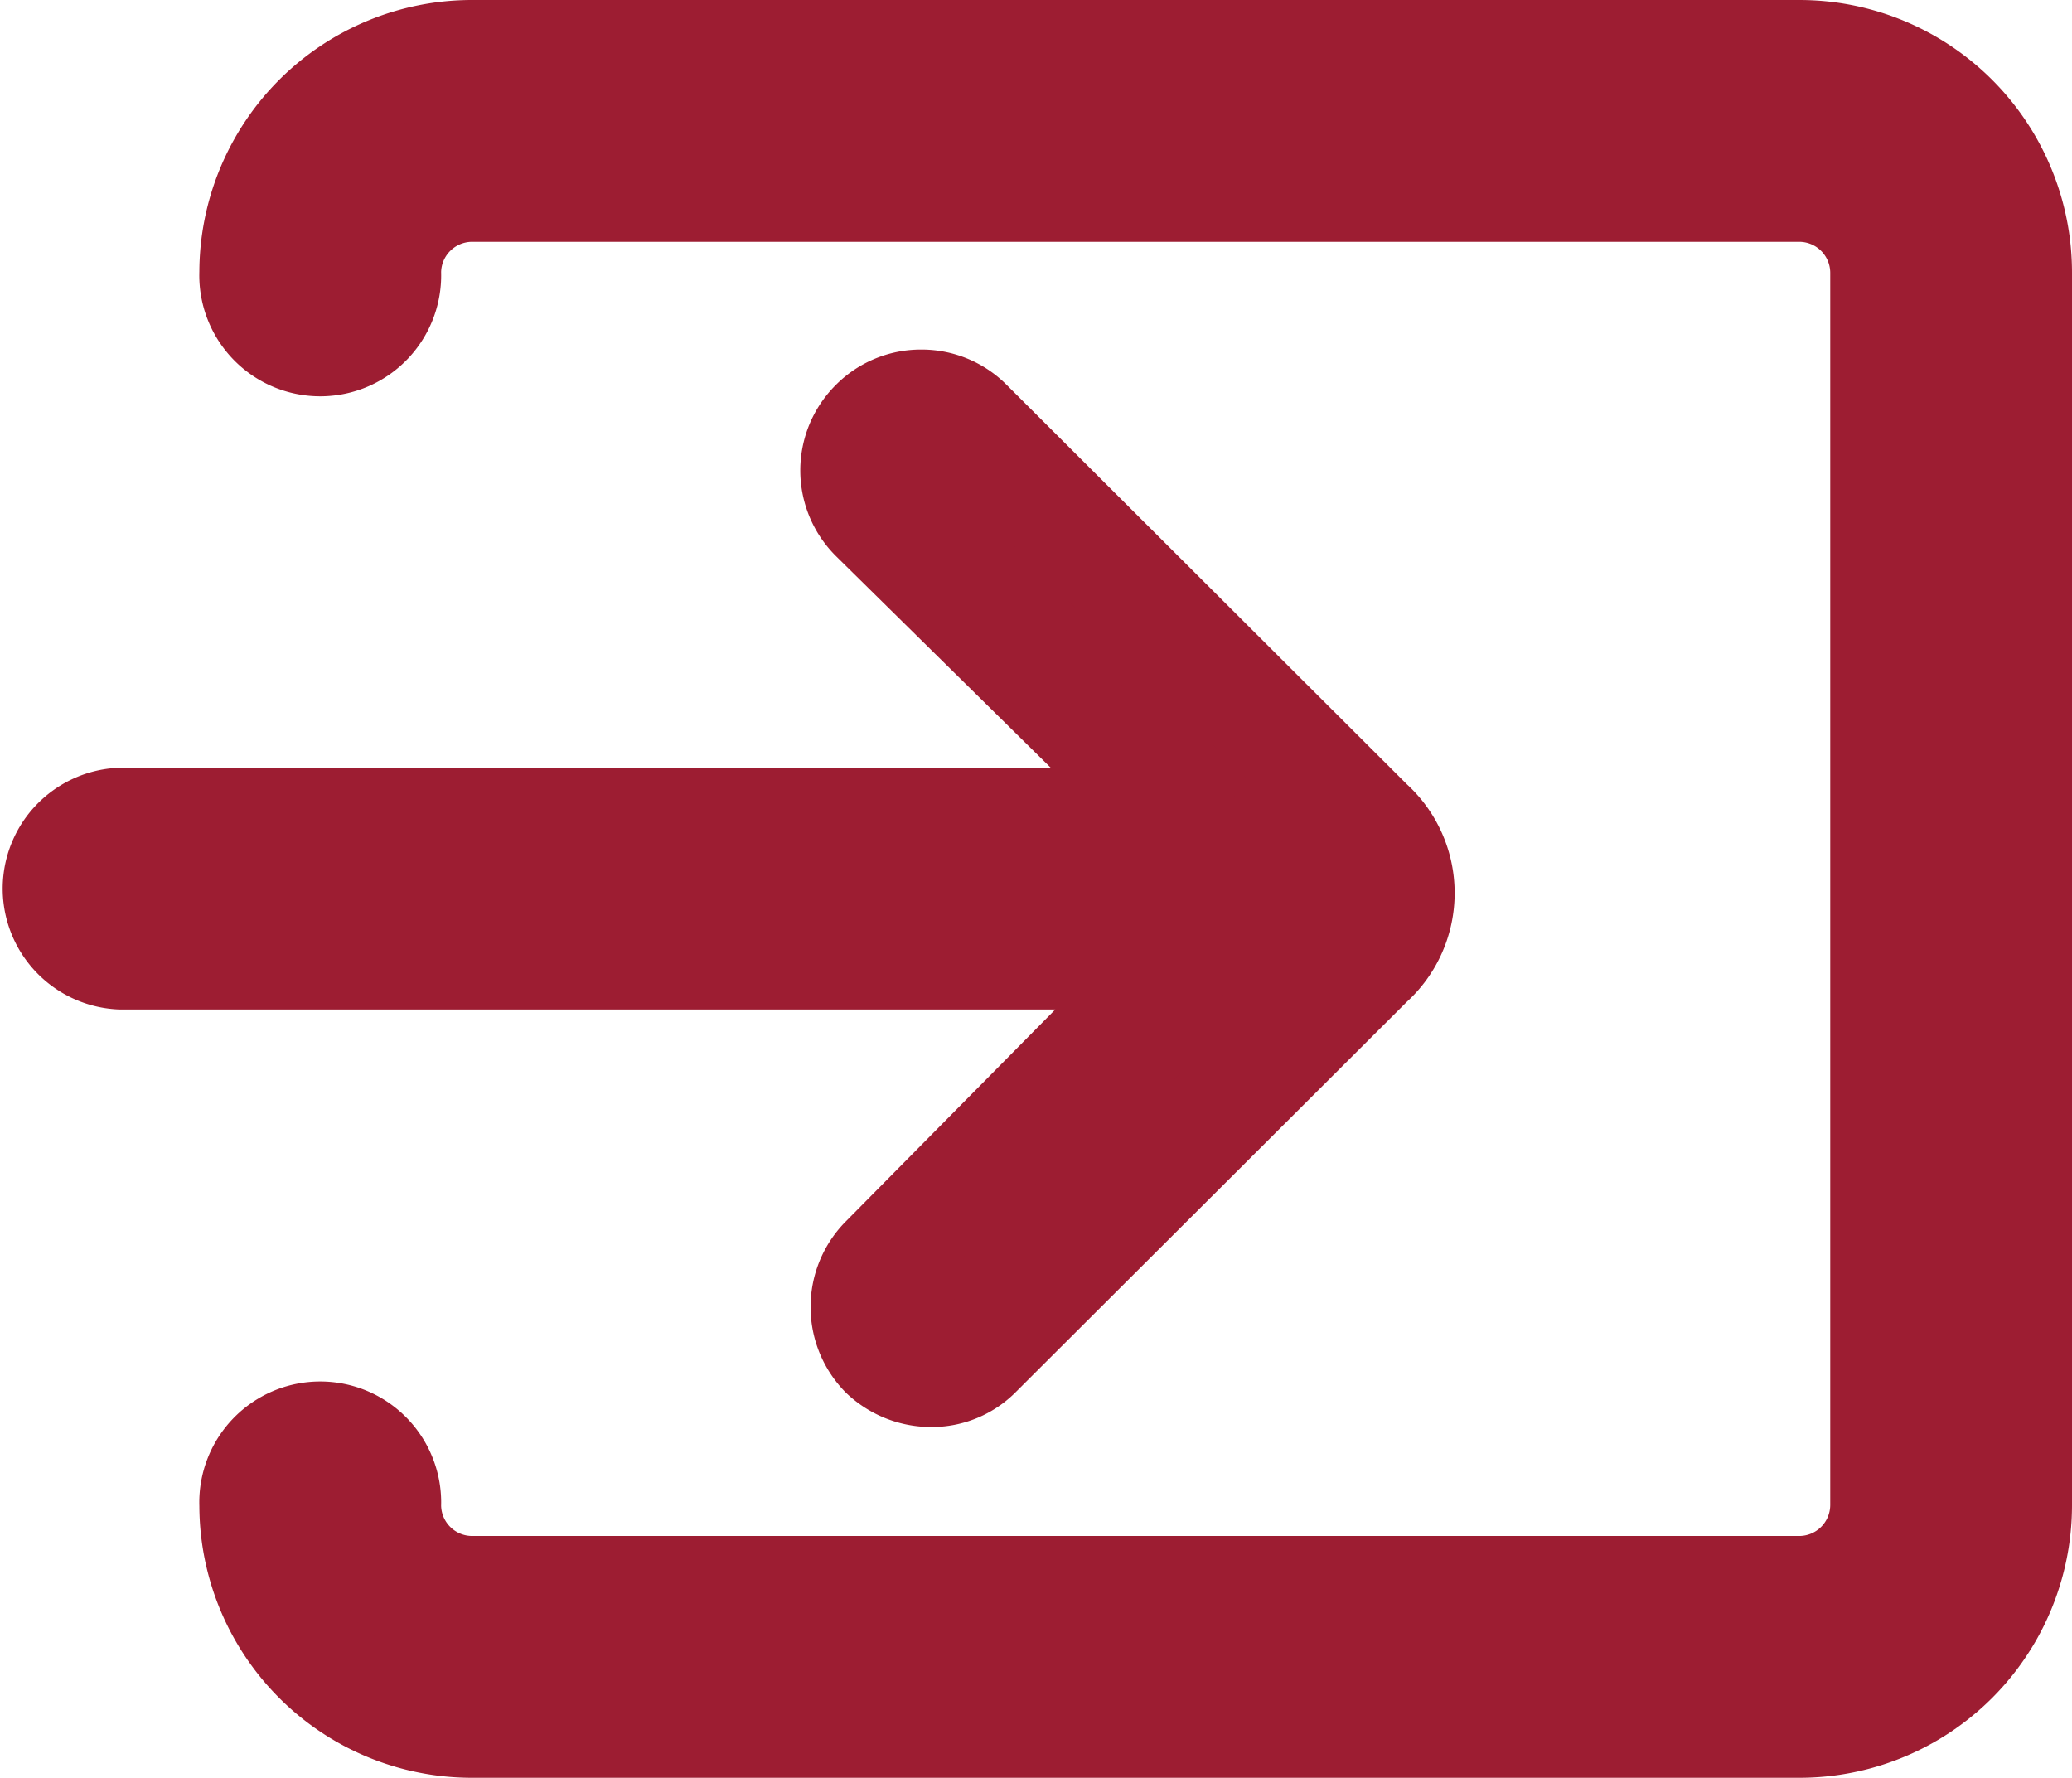
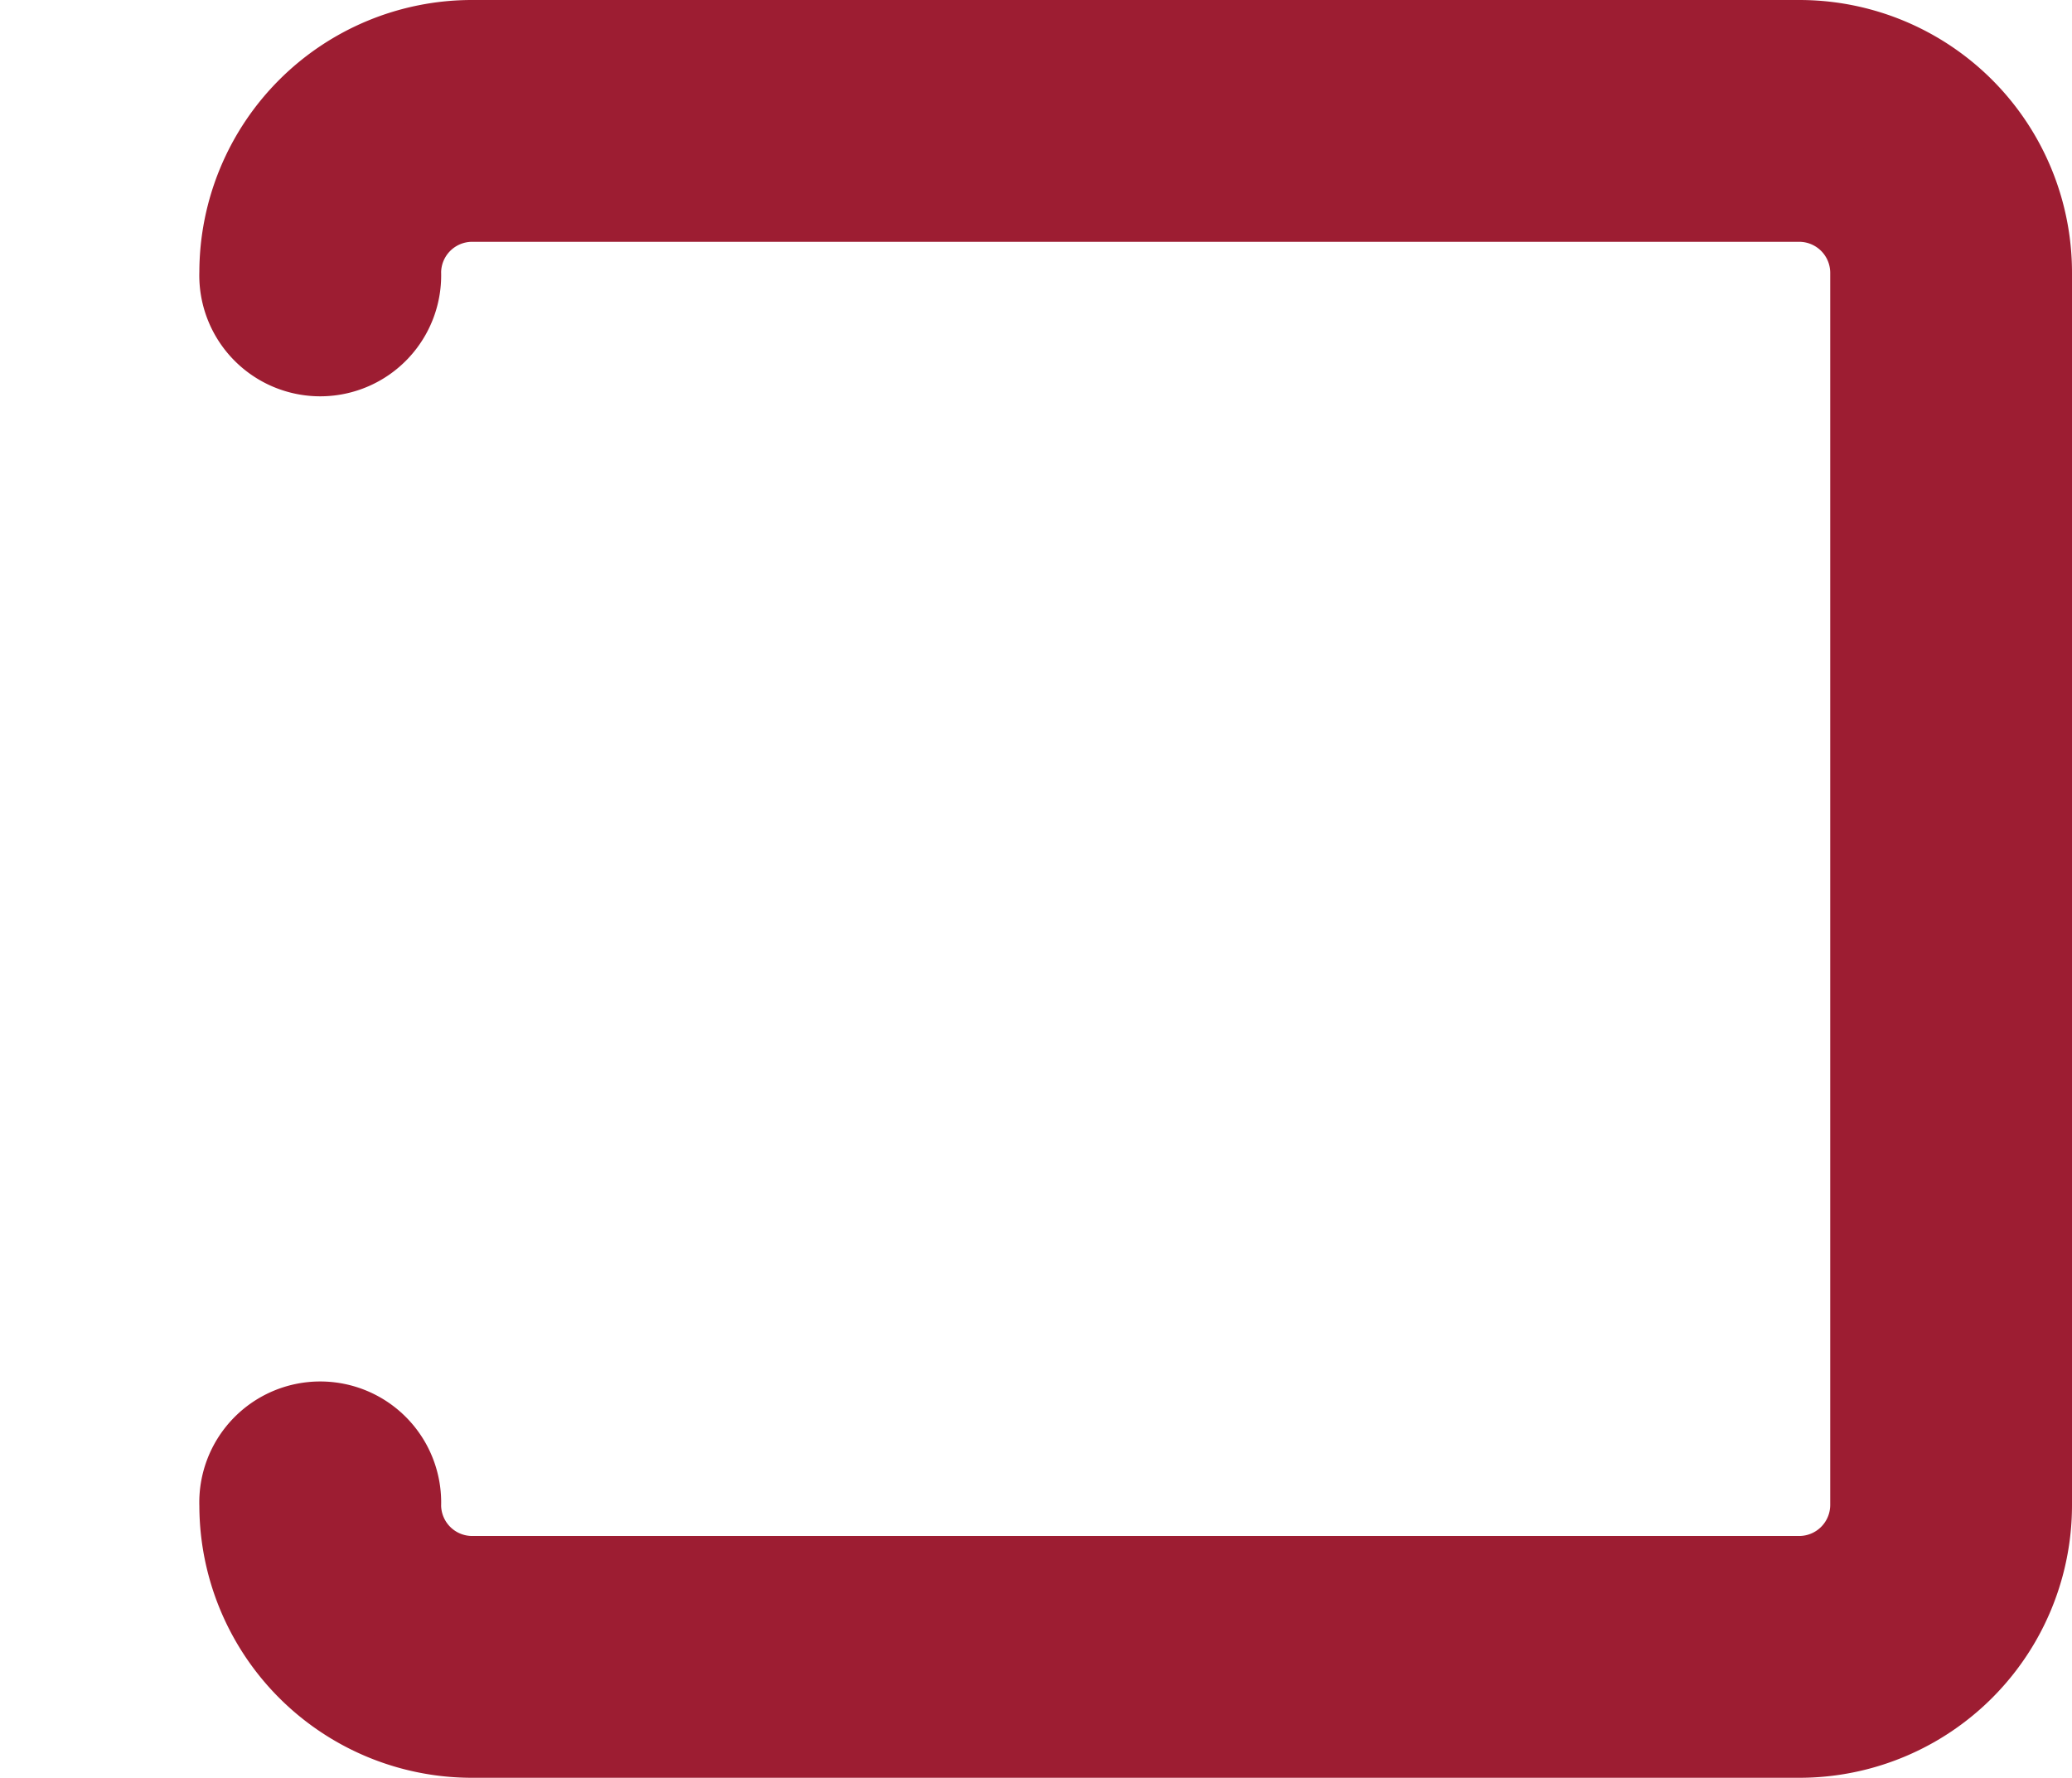
<svg xmlns="http://www.w3.org/2000/svg" width="19" height="16.304" viewBox="0 0 19 16.304">
  <g id="Icon_ionic-ios-log-in" data-name="Icon ionic-ios-log-in" transform="translate(-2.945 -5.125)">
    <path id="Path_6059" data-name="Path 6059" d="M20.572,5.625H8.4a2,2,0,0,0-2,2,.609.609,0,1,0,1.217,0A.785.785,0,0,1,8.4,6.842H20.572a.785.785,0,0,1,.783.783v11.3a.785.785,0,0,1-.783.783H8.4a.785.785,0,0,1-.783-.783.609.609,0,1,0-1.217,0,2,2,0,0,0,2,2H20.572a2,2,0,0,0,2-2V7.625A2,2,0,0,0,20.572,5.625Z" transform="translate(-1.127)" fill="#9d1d32" stroke="#9d1d32" stroke-width="1" />
-     <path id="Path_6060" data-name="Path 6060" d="M11.054,18.658a.614.614,0,0,0,0,.861l0,0a.629.629,0,0,0,.426.17.587.587,0,0,0,.43-.178l3.591-3.583a.854.854,0,0,0,0-1.27l-3.678-3.67a.6.6,0,0,0-.43-.178.6.6,0,0,0-.43.178.606.606,0,0,0,0,.861L13.8,14.644H4.054a.609.609,0,0,0,0,1.217h9.765Z" transform="translate(0 -1.98)" fill="#9d1d32" stroke="#9d1d32" stroke-width="1" />
  </g>
</svg>